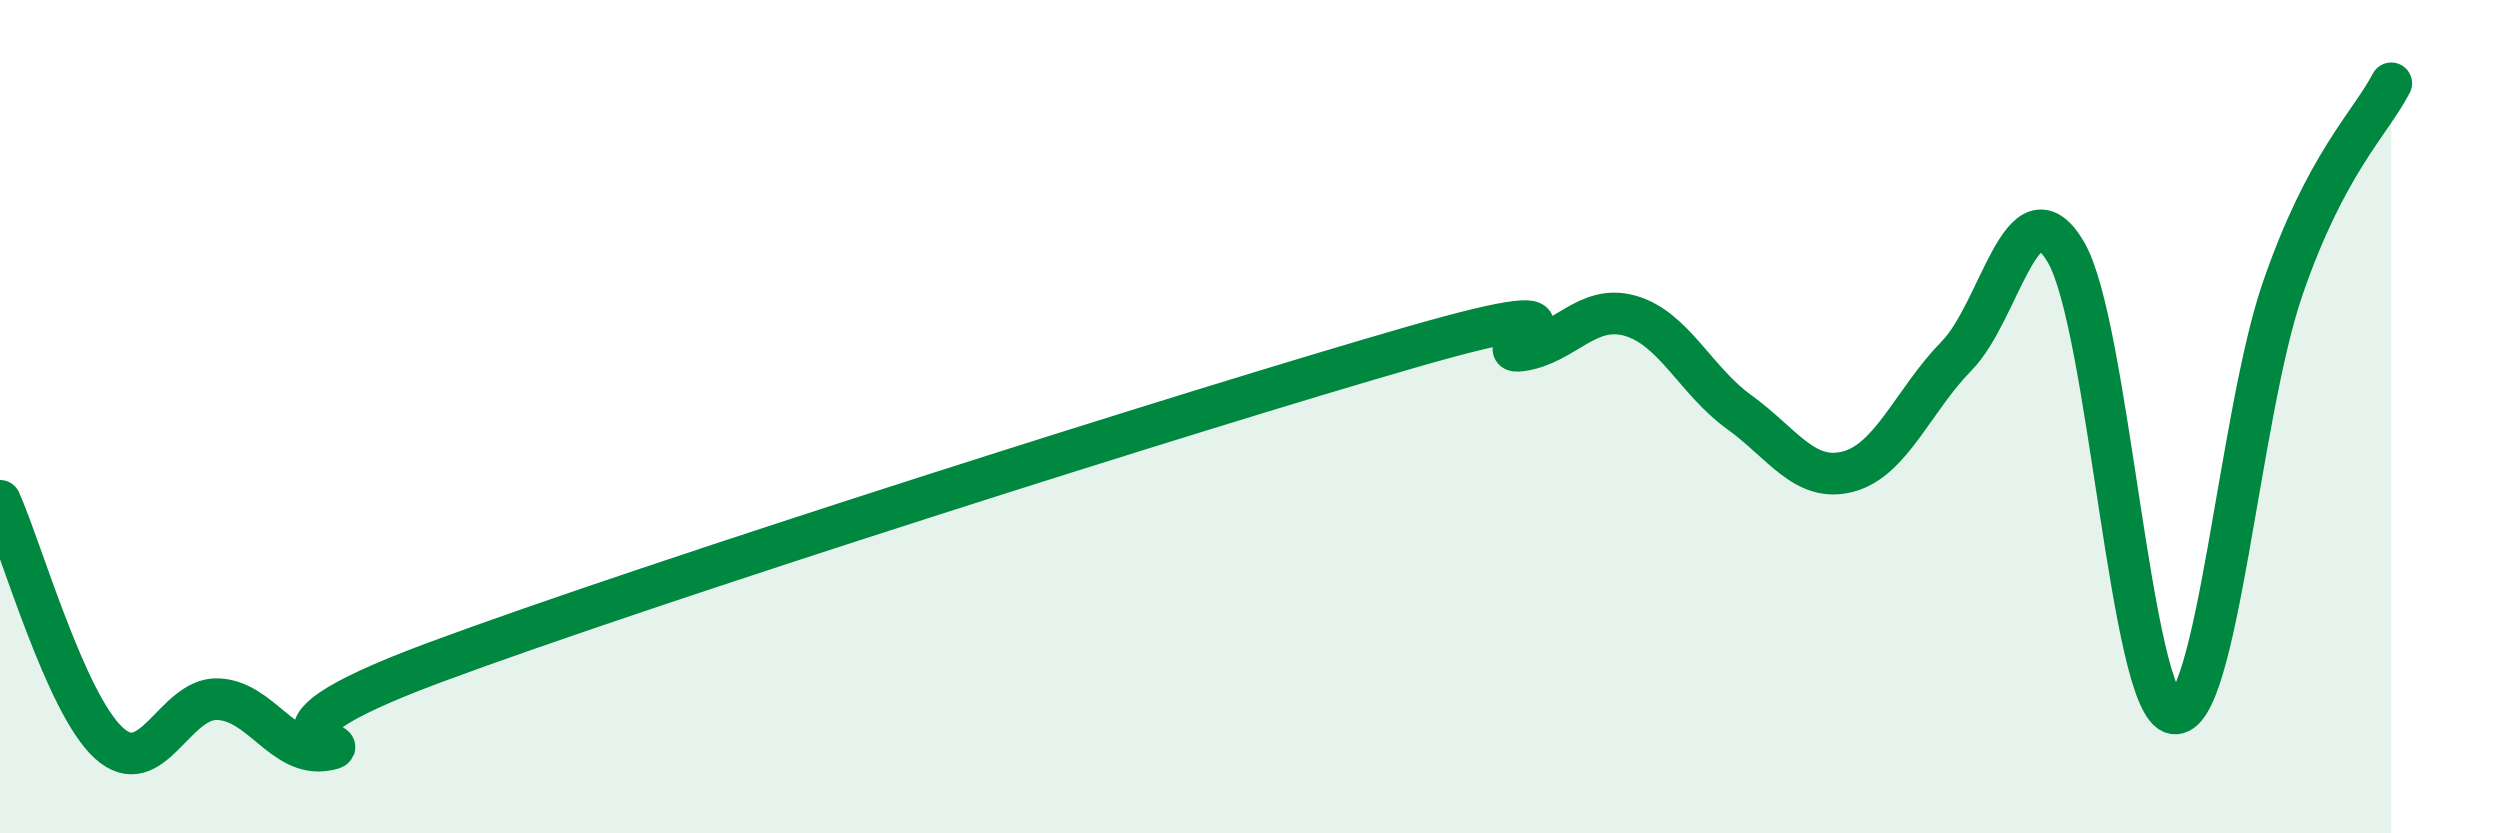
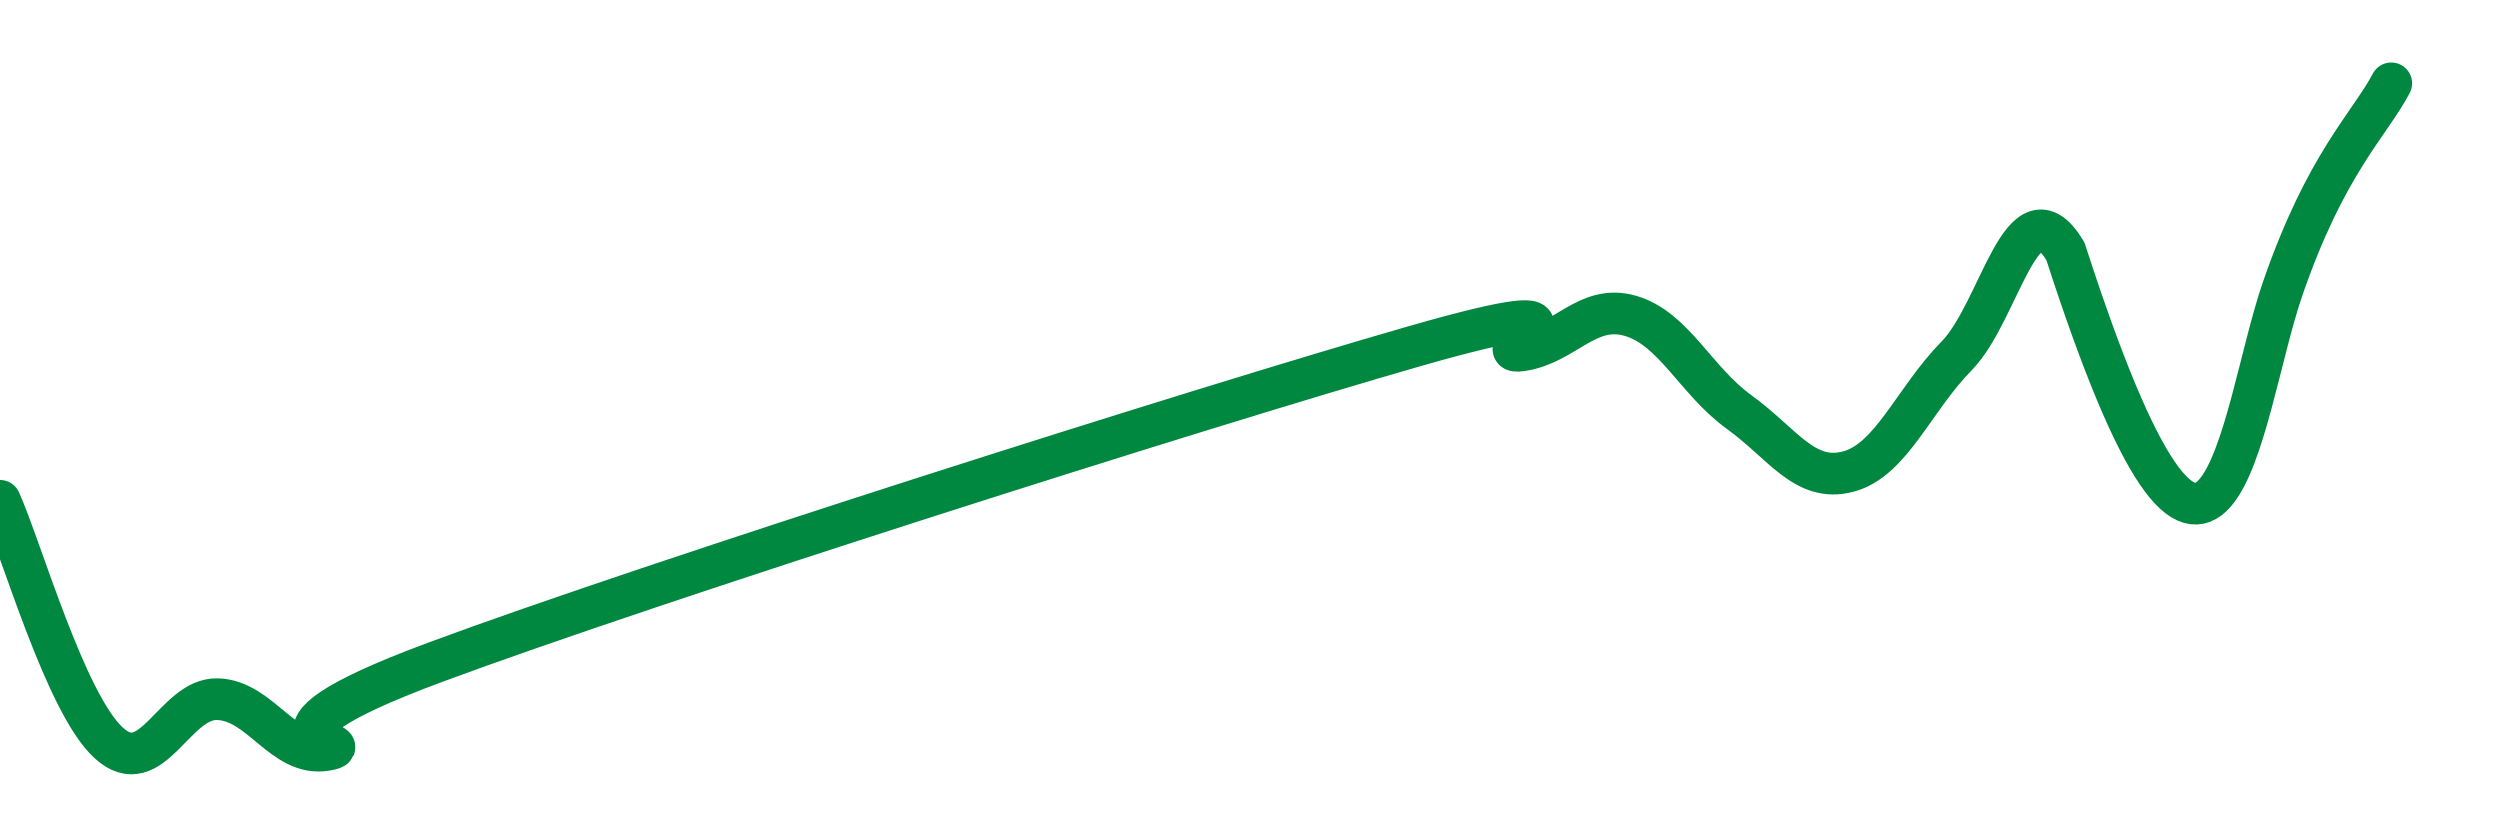
<svg xmlns="http://www.w3.org/2000/svg" width="60" height="20" viewBox="0 0 60 20">
-   <path d="M 0,12.02 C 0.52,13.18 1.57,16.88 2.61,17.83 C 3.65,18.78 4.18,16.75 5.22,16.78 C 6.26,16.81 6.79,18.18 7.83,18 C 8.87,17.82 5.21,17.84 10.43,15.9 C 15.65,13.96 28.69,9.82 33.91,8.32 C 39.13,6.82 35.48,8.56 36.52,8.41 C 37.56,8.26 38.09,7.28 39.13,7.58 C 40.17,7.88 40.7,9.14 41.74,9.89 C 42.78,10.64 43.31,11.59 44.35,11.32 C 45.39,11.05 45.92,9.6 46.96,8.54 C 48,7.48 48.53,4.31 49.57,6.03 C 50.61,7.75 51.13,16.94 52.17,17.12 C 53.21,17.3 53.74,9.96 54.78,6.94 C 55.82,3.92 56.87,2.99 57.39,2L57.39 20L0 20Z" fill="#008740" opacity="0.1" stroke-linecap="round" stroke-linejoin="round" />
-   <path d="M 0,12.02 C 0.52,13.18 1.57,16.88 2.61,17.83 C 3.65,18.78 4.18,16.75 5.22,16.78 C 6.26,16.81 6.79,18.18 7.83,18 C 8.87,17.82 5.21,17.84 10.43,15.9 C 15.65,13.96 28.69,9.82 33.91,8.32 C 39.13,6.82 35.48,8.56 36.52,8.41 C 37.56,8.26 38.09,7.28 39.13,7.58 C 40.17,7.88 40.7,9.14 41.74,9.89 C 42.78,10.64 43.31,11.59 44.35,11.32 C 45.39,11.05 45.92,9.6 46.96,8.54 C 48,7.48 48.53,4.31 49.57,6.03 C 50.61,7.75 51.13,16.94 52.17,17.12 C 53.21,17.3 53.74,9.96 54.78,6.94 C 55.82,3.92 56.87,2.99 57.39,2" stroke="#008740" stroke-width="1" fill="none" stroke-linecap="round" stroke-linejoin="round" />
+   <path d="M 0,12.02 C 0.52,13.18 1.57,16.88 2.61,17.83 C 3.65,18.78 4.18,16.75 5.22,16.78 C 6.26,16.81 6.79,18.18 7.83,18 C 8.87,17.82 5.21,17.84 10.43,15.9 C 15.65,13.96 28.69,9.82 33.91,8.32 C 39.13,6.82 35.48,8.56 36.52,8.41 C 37.56,8.26 38.09,7.28 39.13,7.58 C 40.17,7.88 40.7,9.14 41.74,9.89 C 42.78,10.64 43.31,11.59 44.35,11.32 C 45.39,11.05 45.92,9.6 46.96,8.54 C 48,7.48 48.53,4.31 49.57,6.03 C 53.21,17.3 53.74,9.96 54.78,6.94 C 55.82,3.92 56.87,2.99 57.39,2" stroke="#008740" stroke-width="1" fill="none" stroke-linecap="round" stroke-linejoin="round" />
</svg>